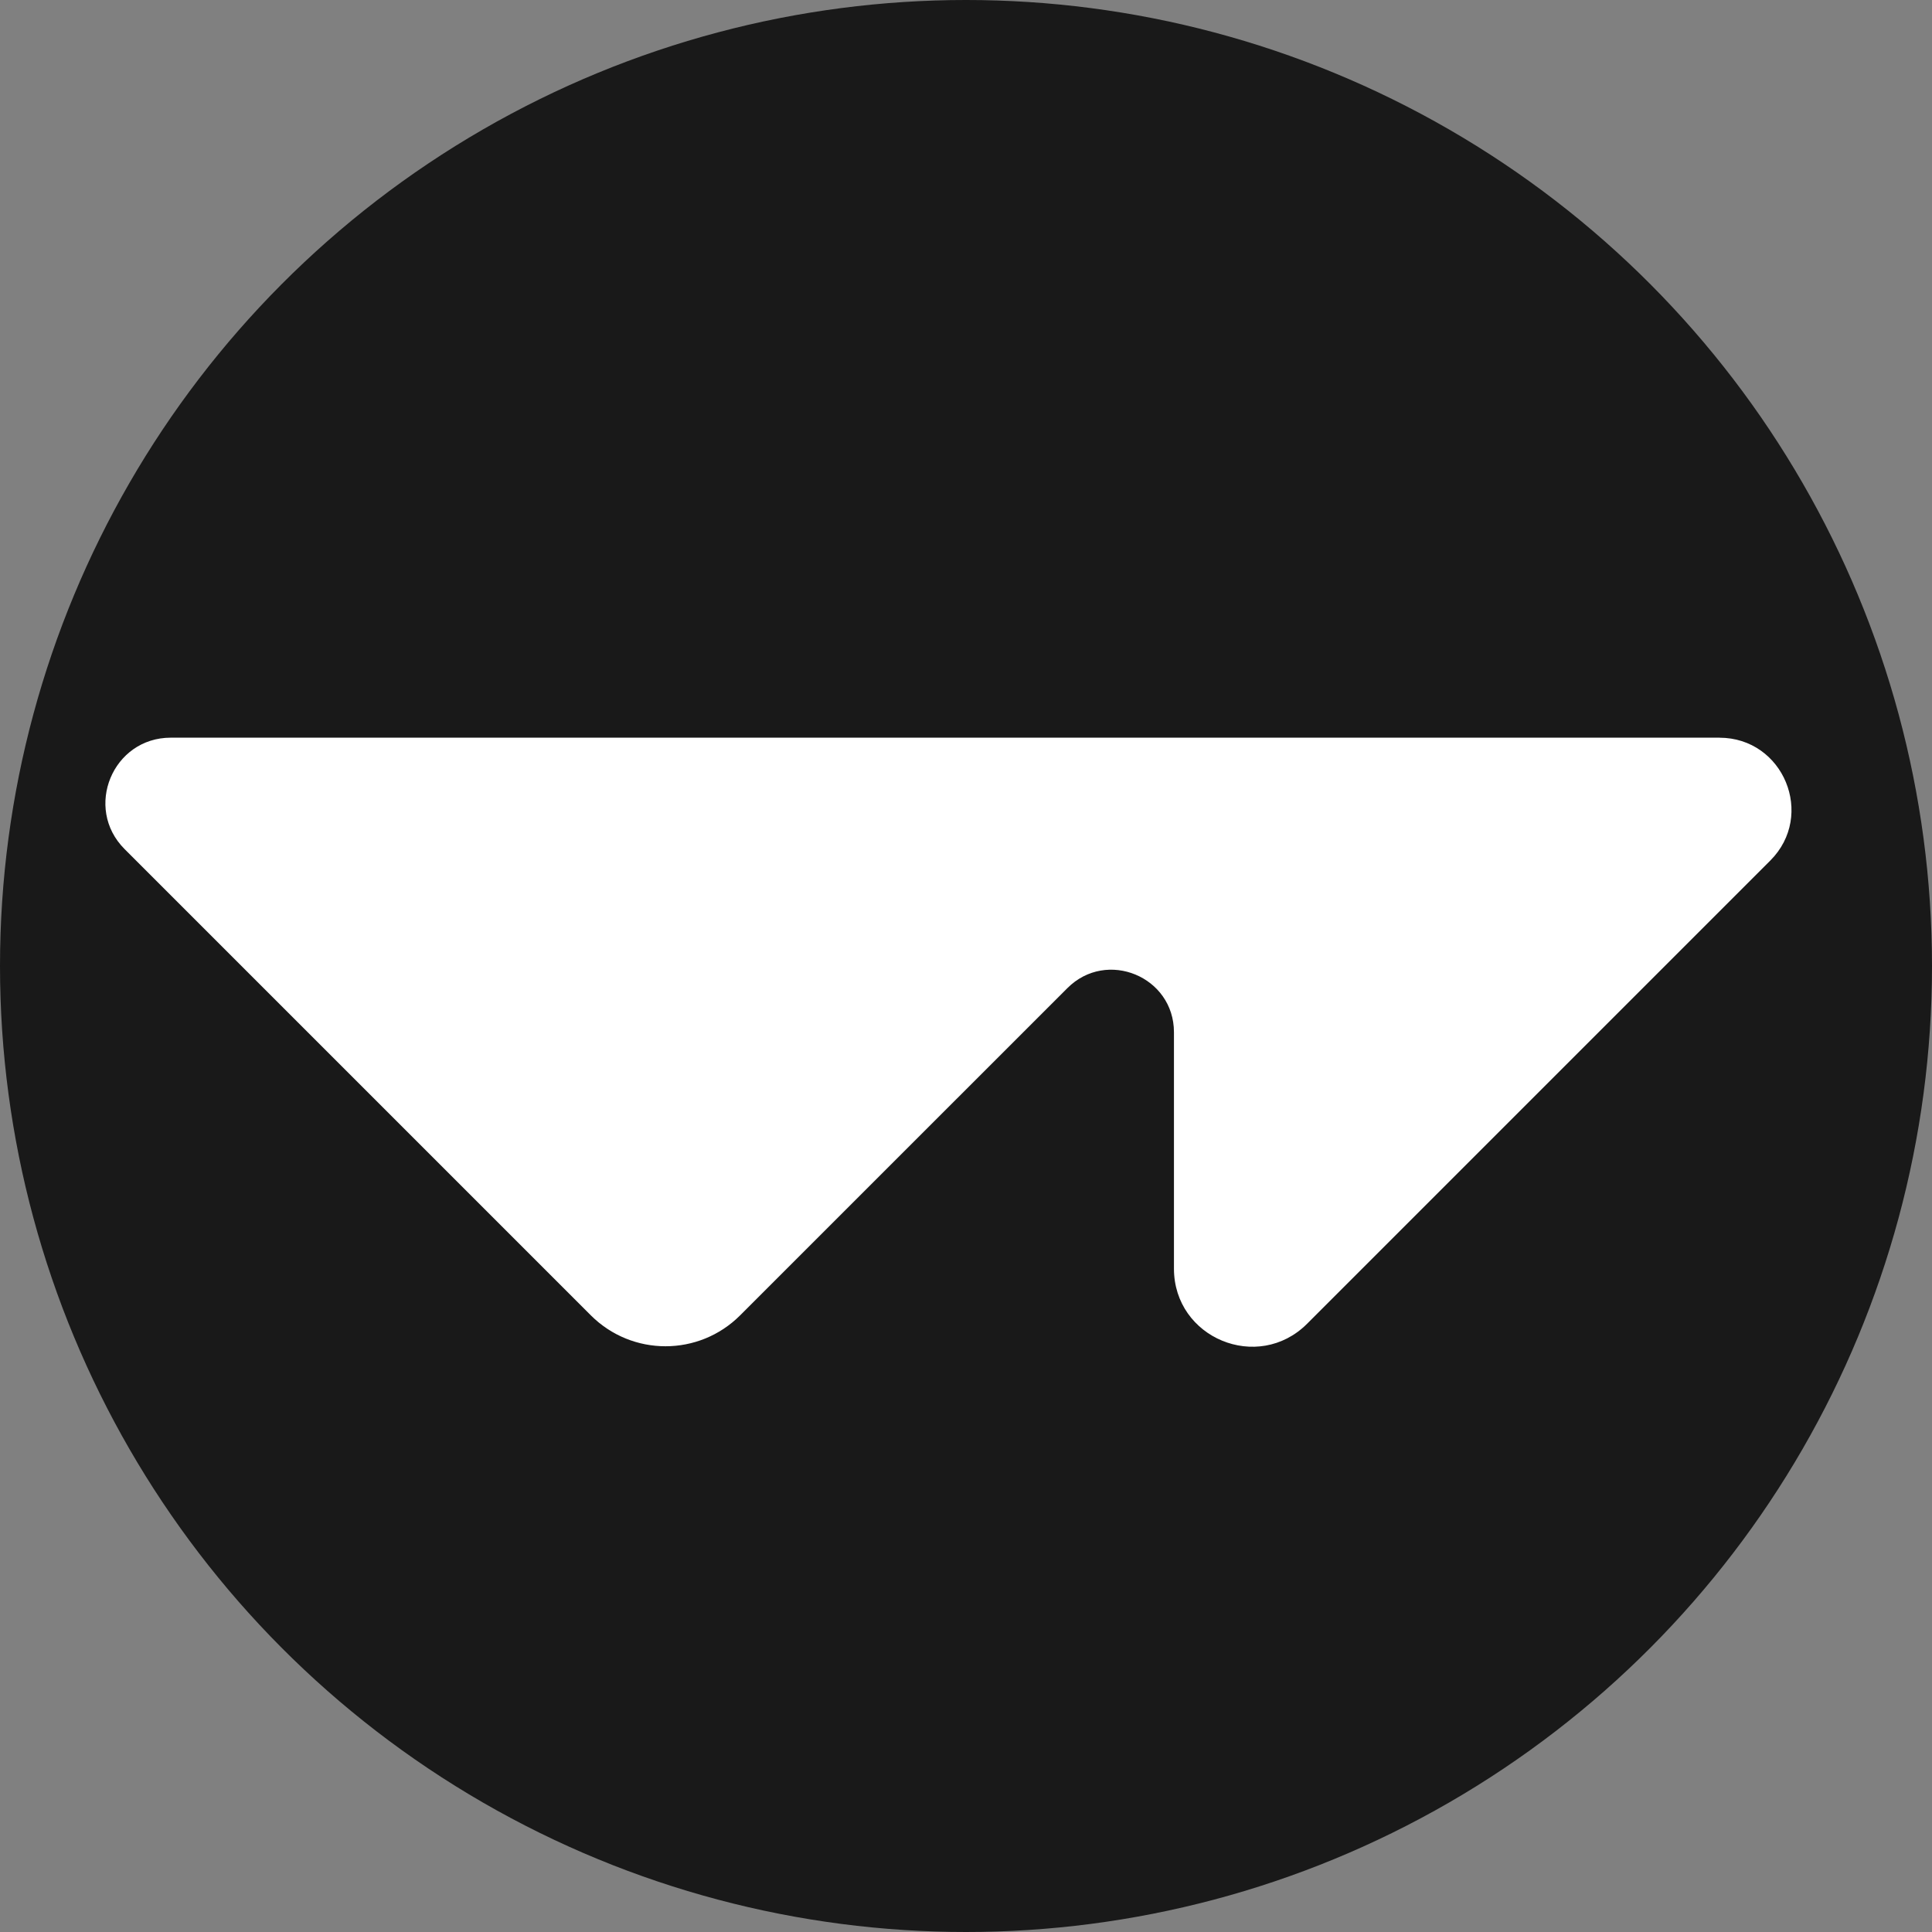
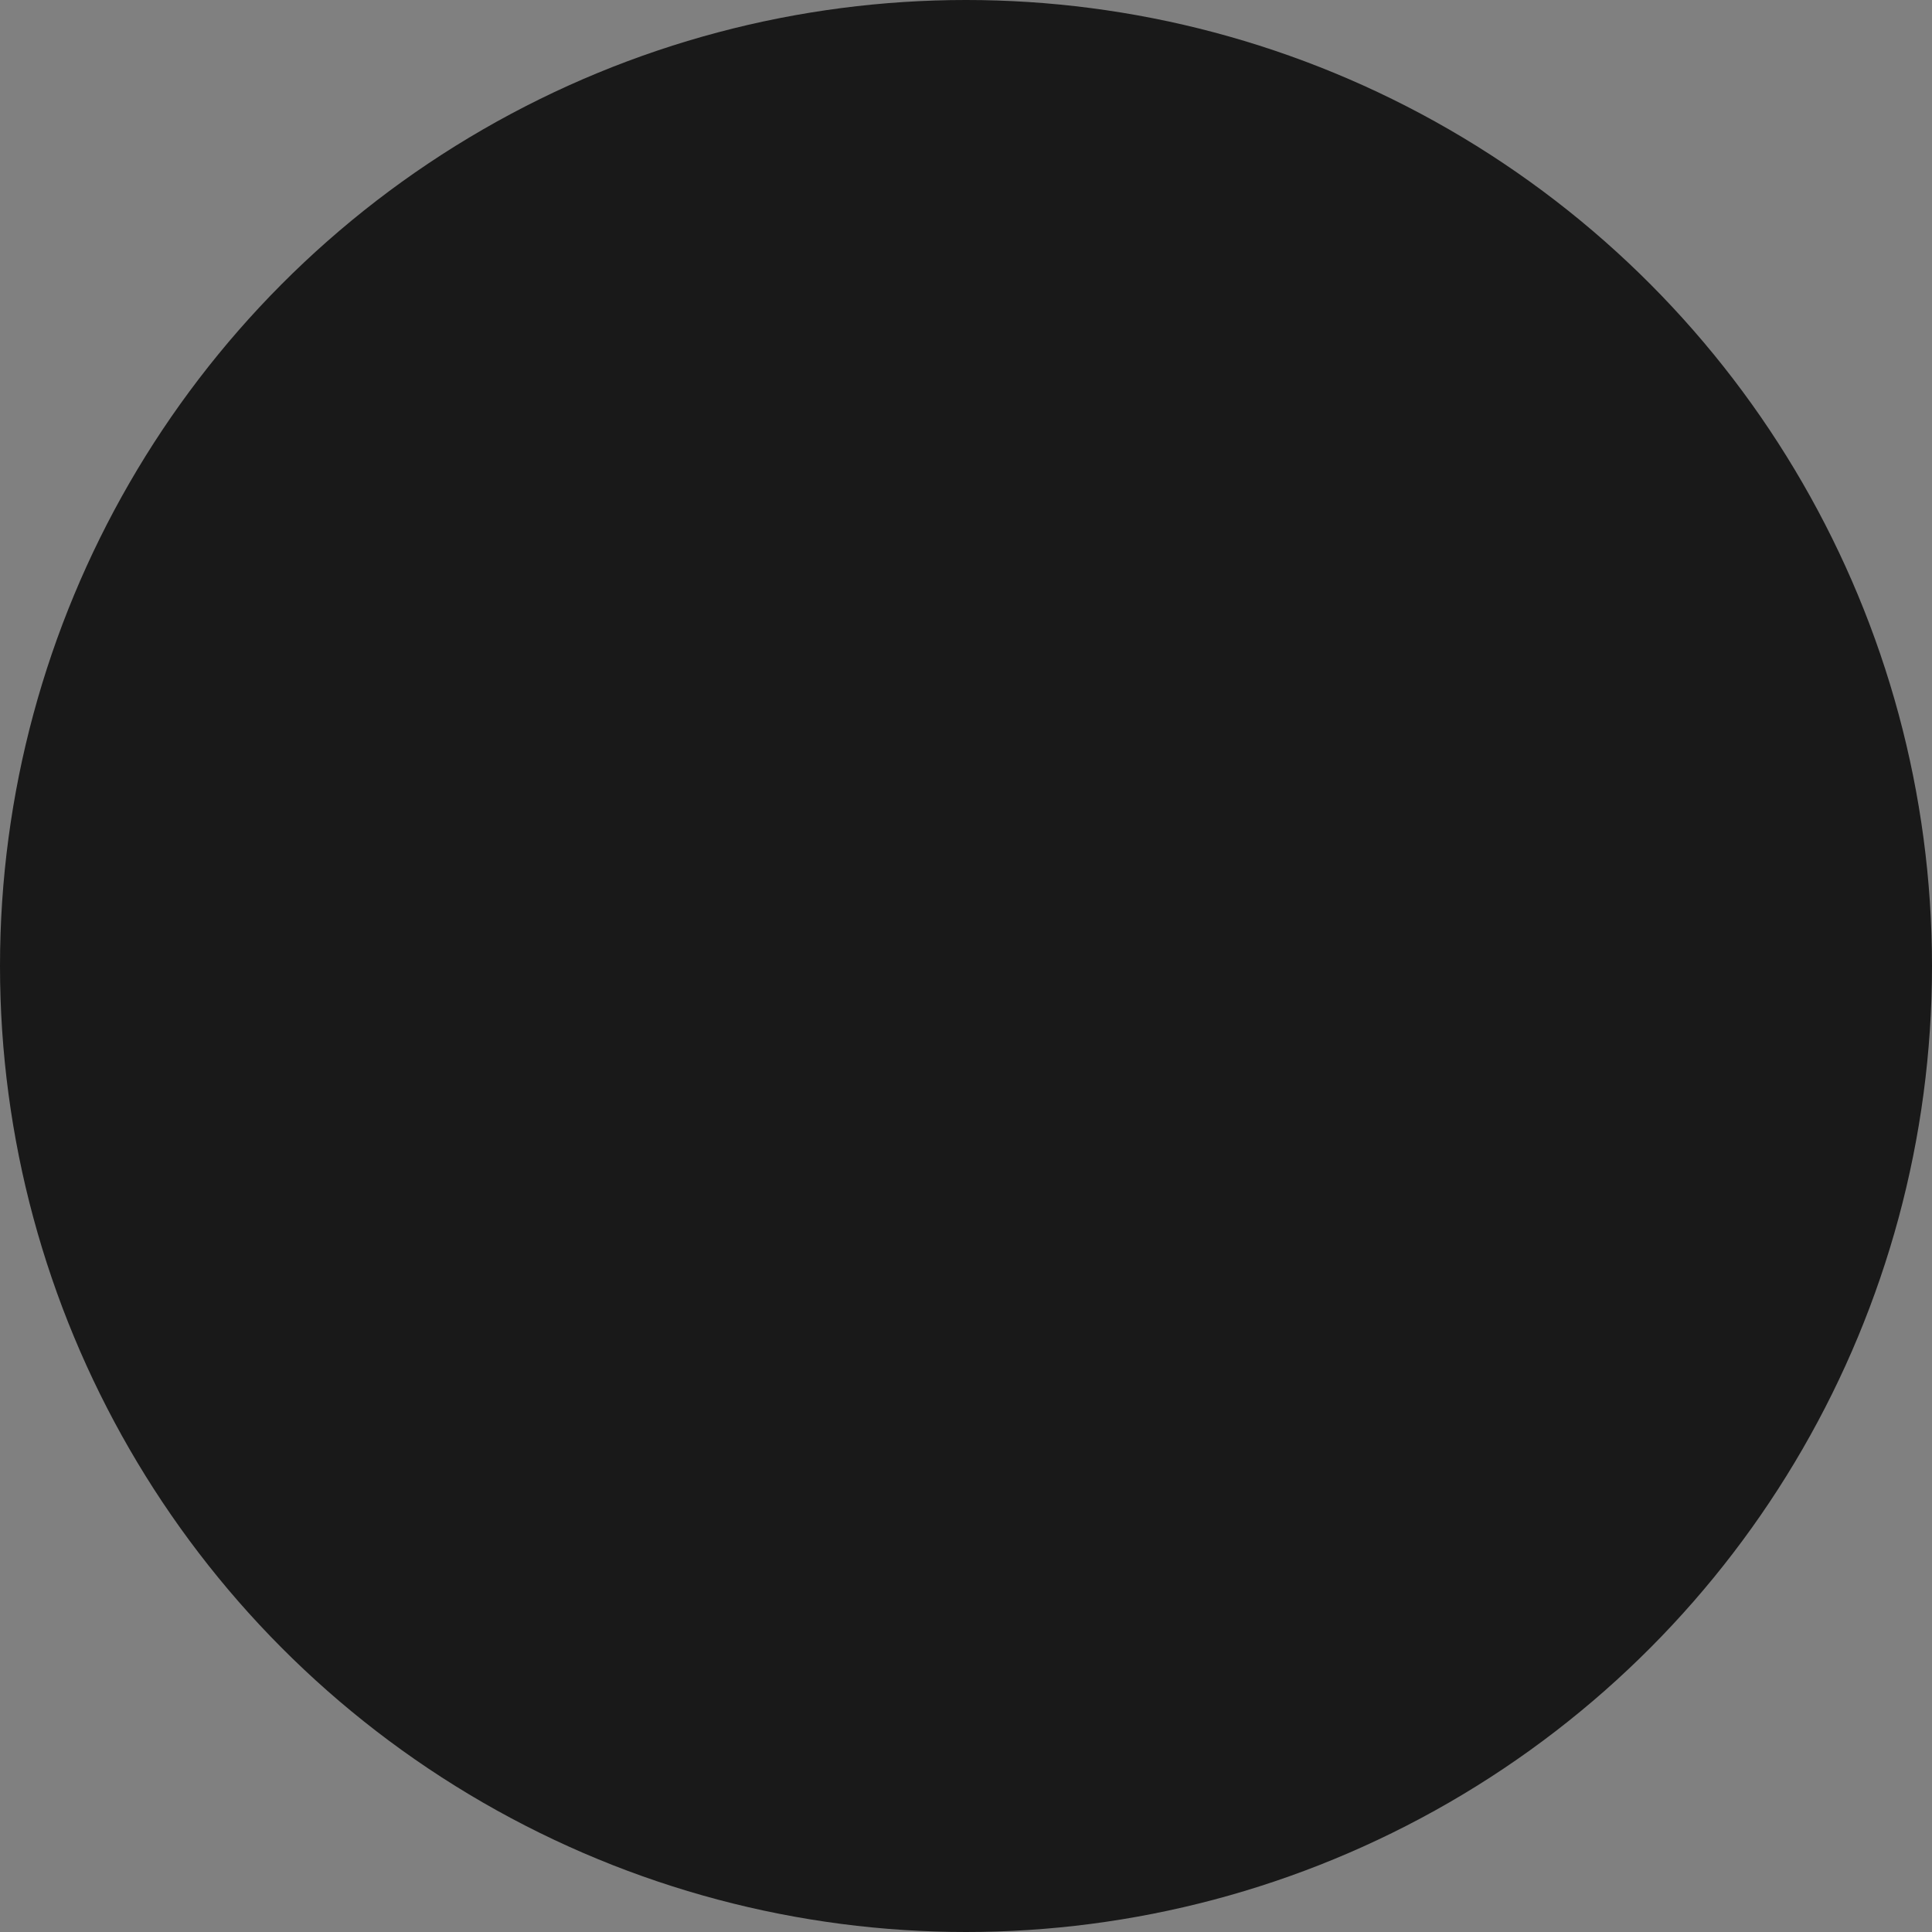
<svg xmlns="http://www.w3.org/2000/svg" width="55" height="55" viewBox="0 0 55 55" fill="none">
  <rect x="0" y="0" width="55" height="55" fill="#808080" stroke="none" />
  <circle cx="27.5" cy="27.5" r="27.5" fill="#191919" />
-   <path d="M48.947 21H4.862C3.207 21 2.377 23.002 3.548 24.173L16.819 37.444C17.994 38.619 19.897 38.619 21.071 37.444L30.387 28.129C31.506 27.01 33.42 27.802 33.42 29.386V36.114C33.42 38.093 35.812 39.083 37.211 37.684L50.396 24.499C51.687 23.208 50.772 21.001 48.947 21.001V21Z" fill="white" />
</svg>